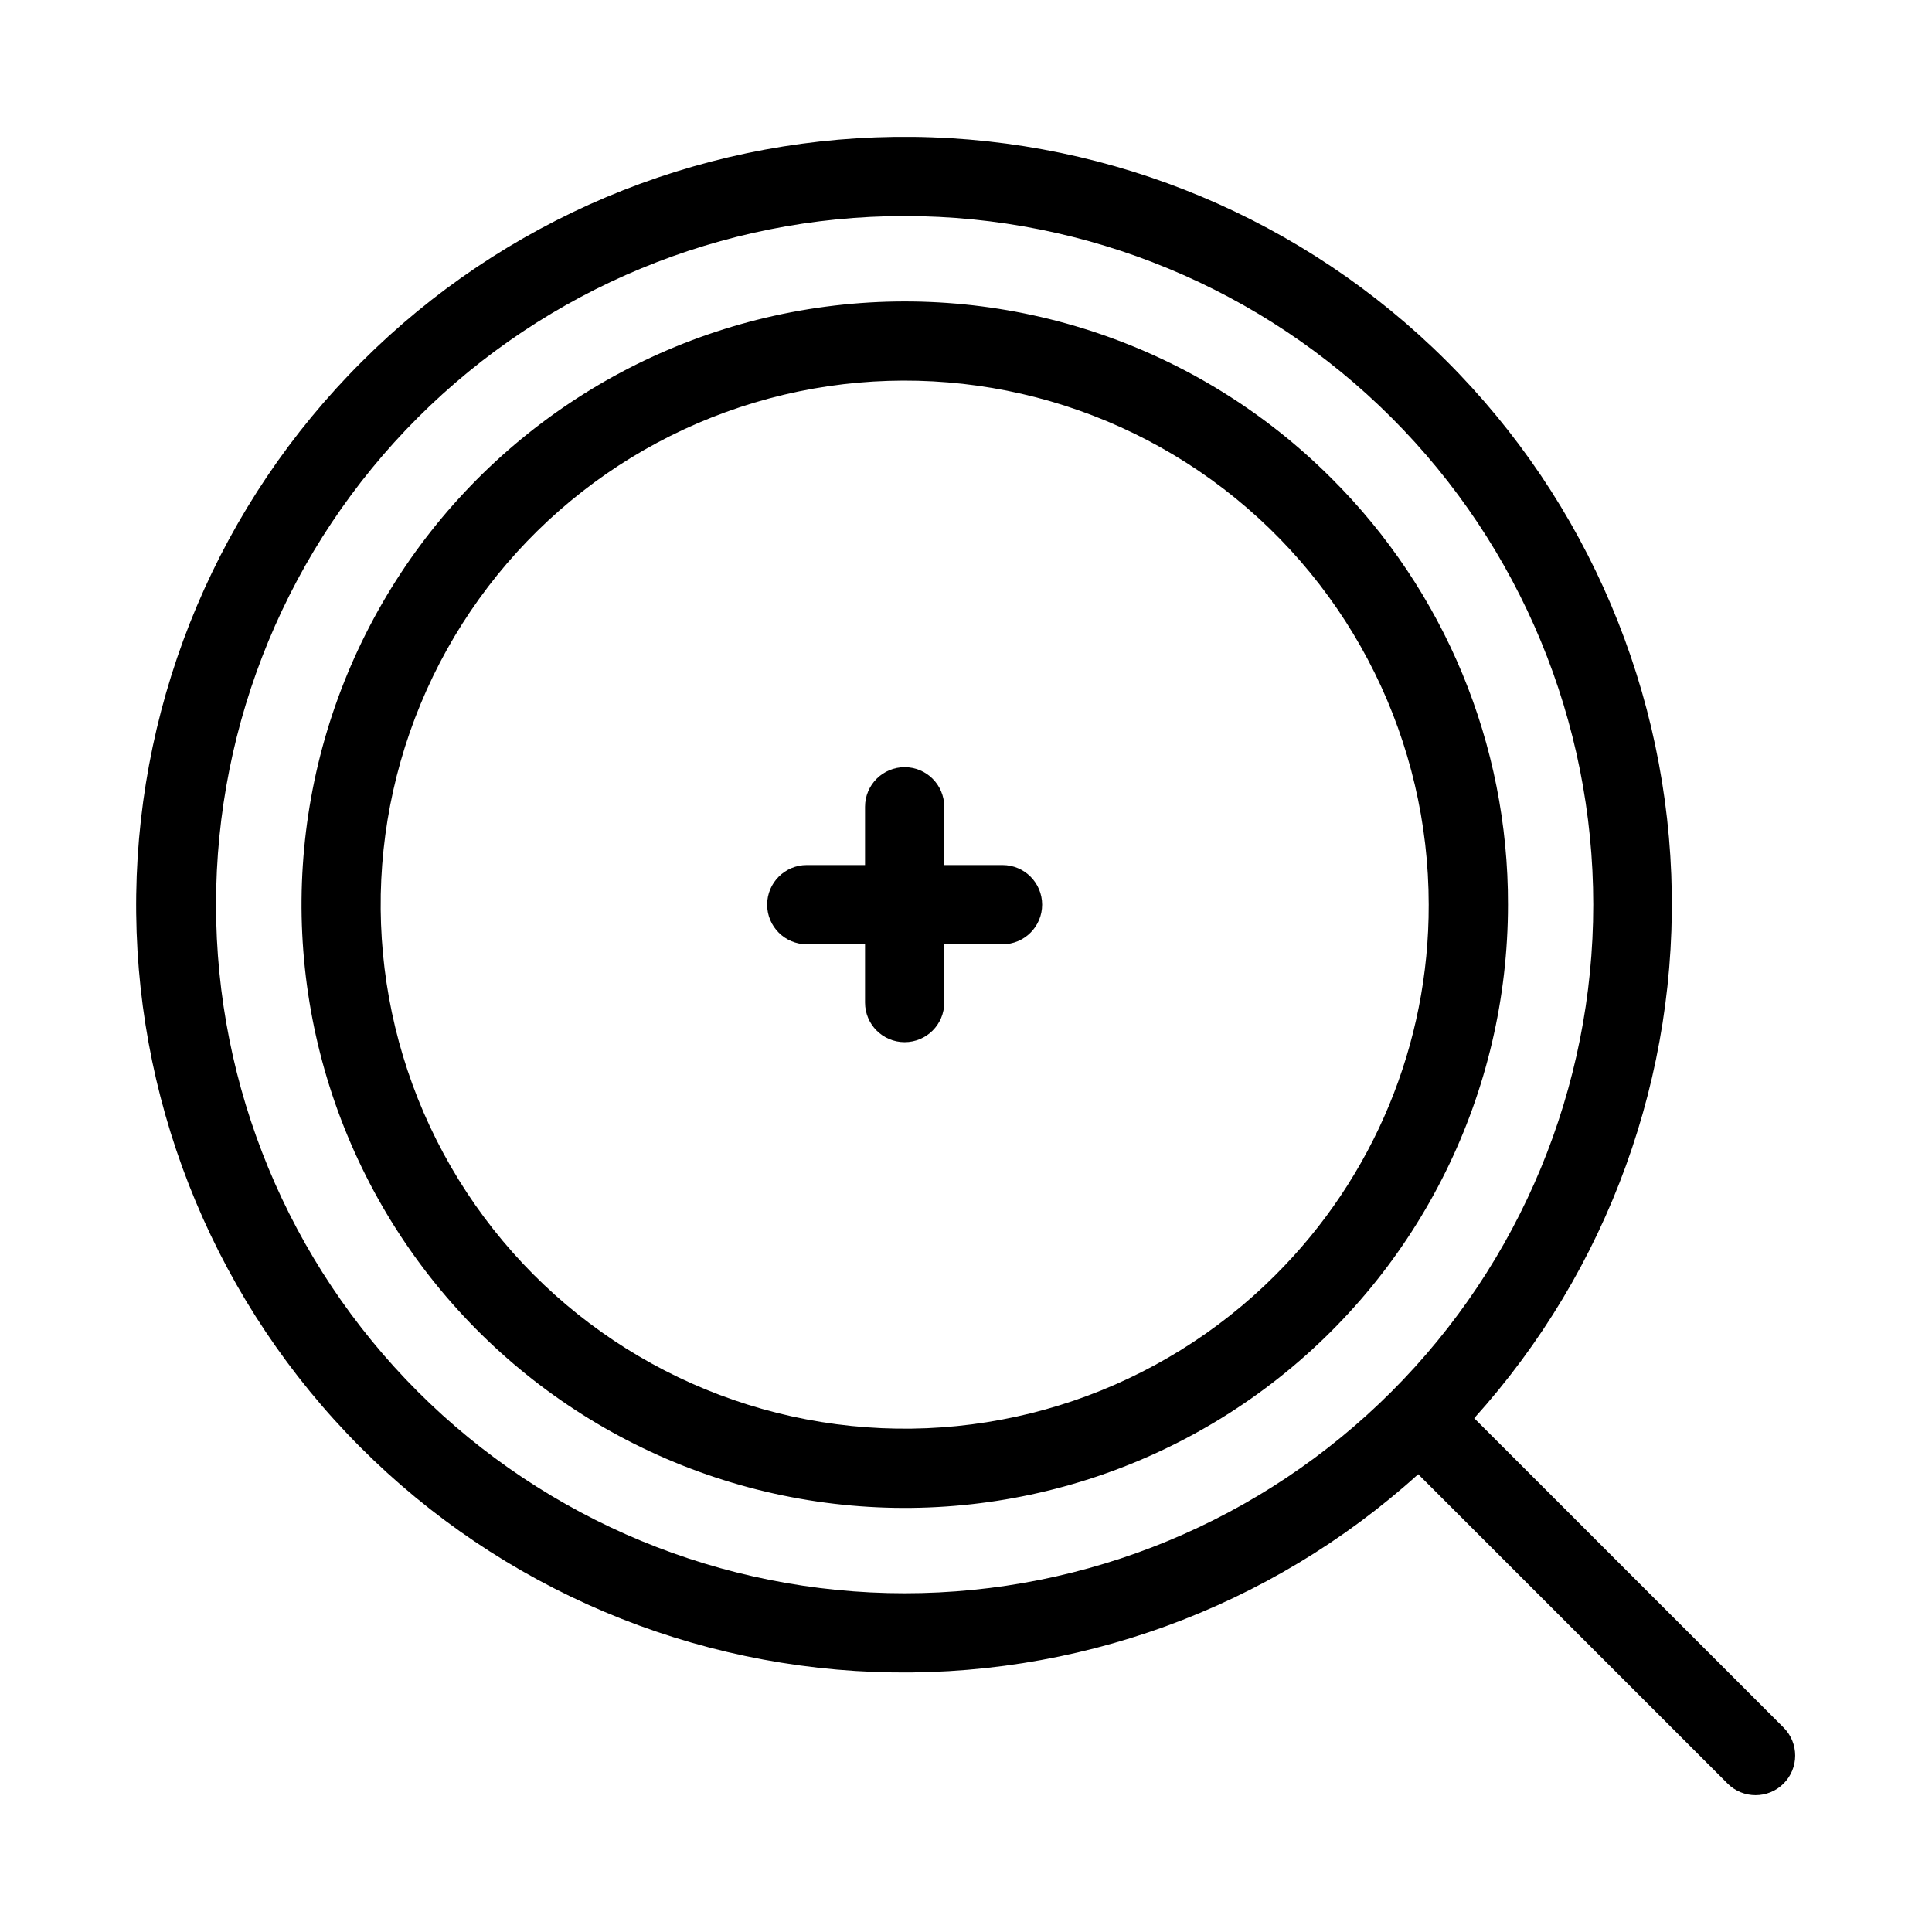
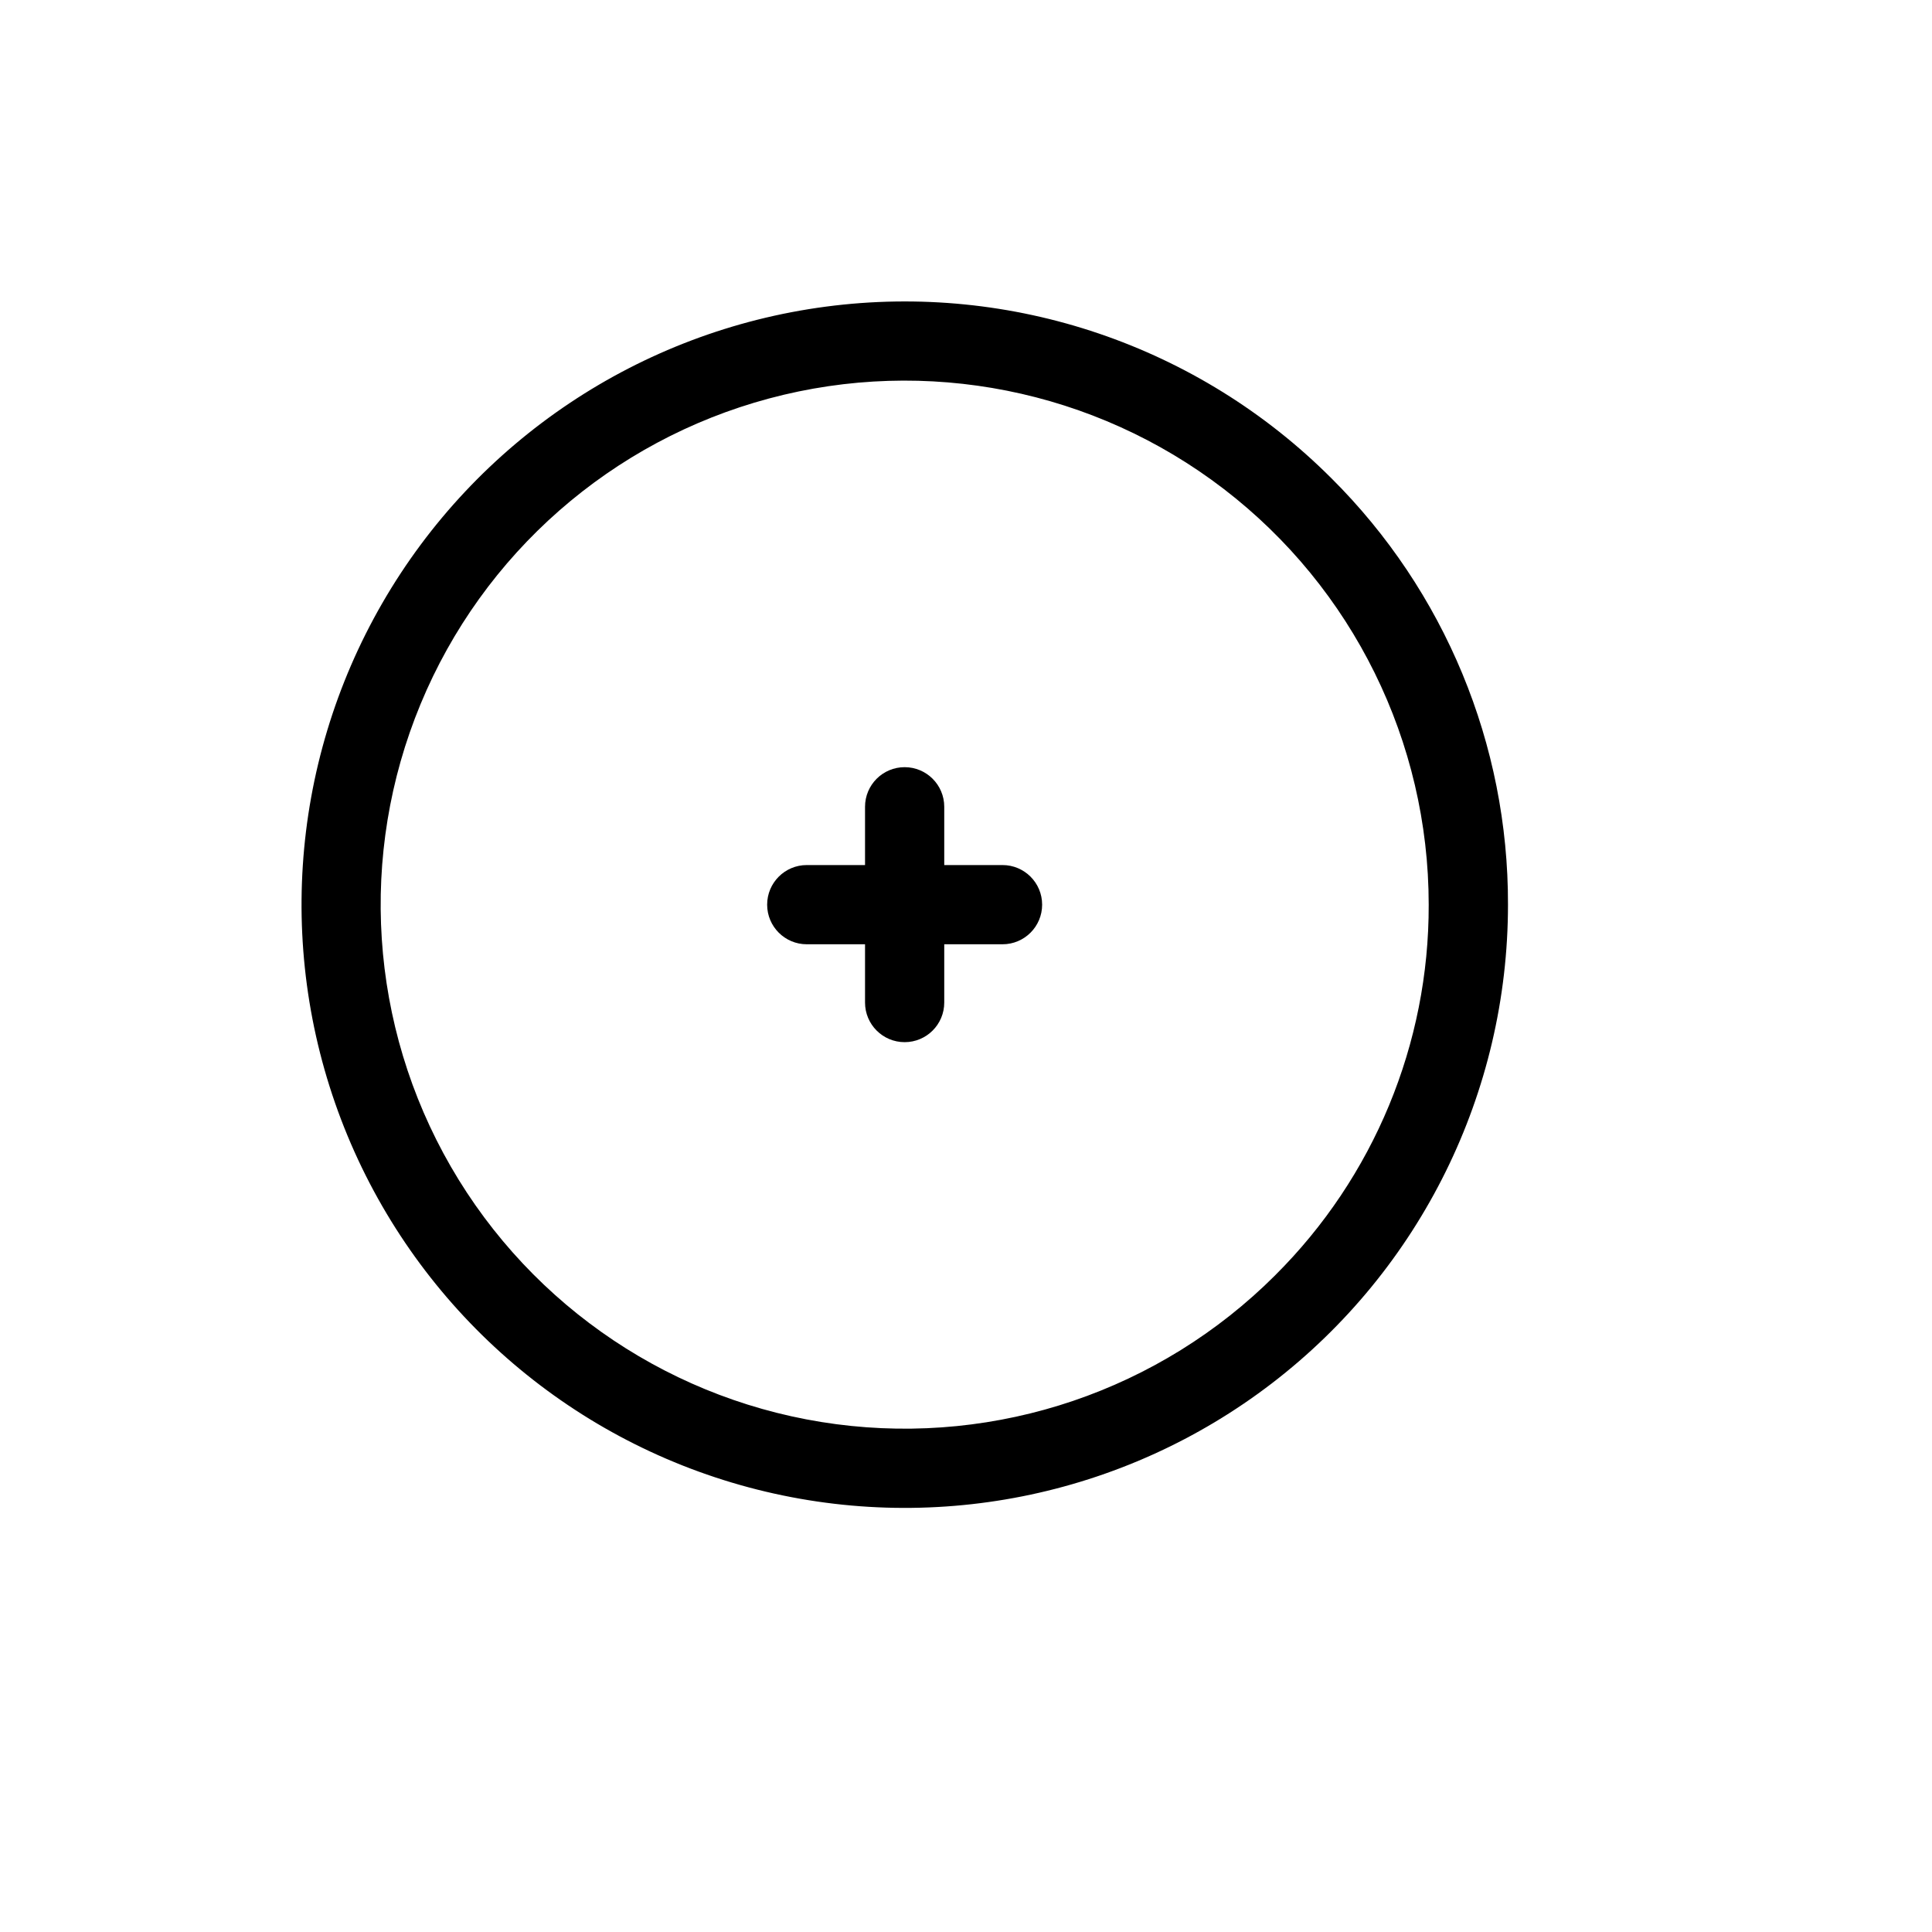
<svg xmlns="http://www.w3.org/2000/svg" fill="#000000" width="800px" height="800px" version="1.1" viewBox="144 144 512 512">
  <g>
    <path d="m496.79 270.7c-35.145-35.141-84.633-51.934-133.9-45.441-49.273 6.492-92.723 35.527-117.57 78.566-24.844 43.043-28.258 95.191-9.238 141.11 19.02 45.91 58.312 80.367 106.32 93.227 48.004 12.863 99.262 2.668 138.69-27.59 39.426-30.254 62.539-77.125 62.539-126.82 0.113-42.426-16.75-83.133-46.832-113.05zm-14.844 211.25h0.004c-30.531 30.523-73.523 45.113-116.33 39.477-42.805-5.637-80.551-30.863-102.14-68.254-21.582-37.391-24.551-82.691-8.027-122.58 16.523-39.887 50.656-69.82 92.359-80.992 41.703-11.176 86.23-2.316 120.48 23.965 34.25 26.285 54.328 67.004 54.328 110.18 0.098 36.855-14.551 72.215-40.68 98.207z" />
-     <path d="m534.68 519.84c35.531-39.375 54.27-91.074 52.223-144.07-2.043-52.996-24.711-103.09-63.168-139.61-38.457-36.523-89.66-56.574-142.69-55.883-53.031 0.695-103.69 22.074-141.18 59.59-37.59 37.473-59.039 88.156-59.766 141.23-0.727 53.07 19.324 104.32 55.875 142.81 36.551 38.488 86.699 61.16 139.74 63.172 53.043 2.016 104.77-16.789 144.13-52.398l81.98 81.98v0.004c4.102 4.098 10.746 4.098 14.844 0 4.098-4.098 4.098-10.742 0-14.844zm-279.98-7.059c-34.223-34.223-53.449-80.641-53.449-129.04 0-48.398 19.227-94.816 53.449-129.04s80.641-53.449 129.04-53.449c48.398 0 94.816 19.227 129.04 53.449s53.449 80.641 53.449 129.04c0 48.398-19.227 94.816-53.449 129.04s-80.641 53.449-129.04 53.449c-48.398 0-94.816-19.227-129.04-53.449z" />
    <path d="m409.68 373.25h-15.445v-15.445c0-5.797-4.699-10.496-10.496-10.496-5.797 0-10.496 4.699-10.496 10.496v15.445h-15.445c-5.797 0-10.496 4.699-10.496 10.496 0 5.797 4.699 10.496 10.496 10.496h15.445v15.445c0 5.797 4.699 10.496 10.496 10.496 5.797 0 10.496-4.699 10.496-10.496v-15.445h15.445c5.797 0 10.496-4.699 10.496-10.496 0-5.797-4.699-10.496-10.496-10.496z" />
  </g>
</svg>